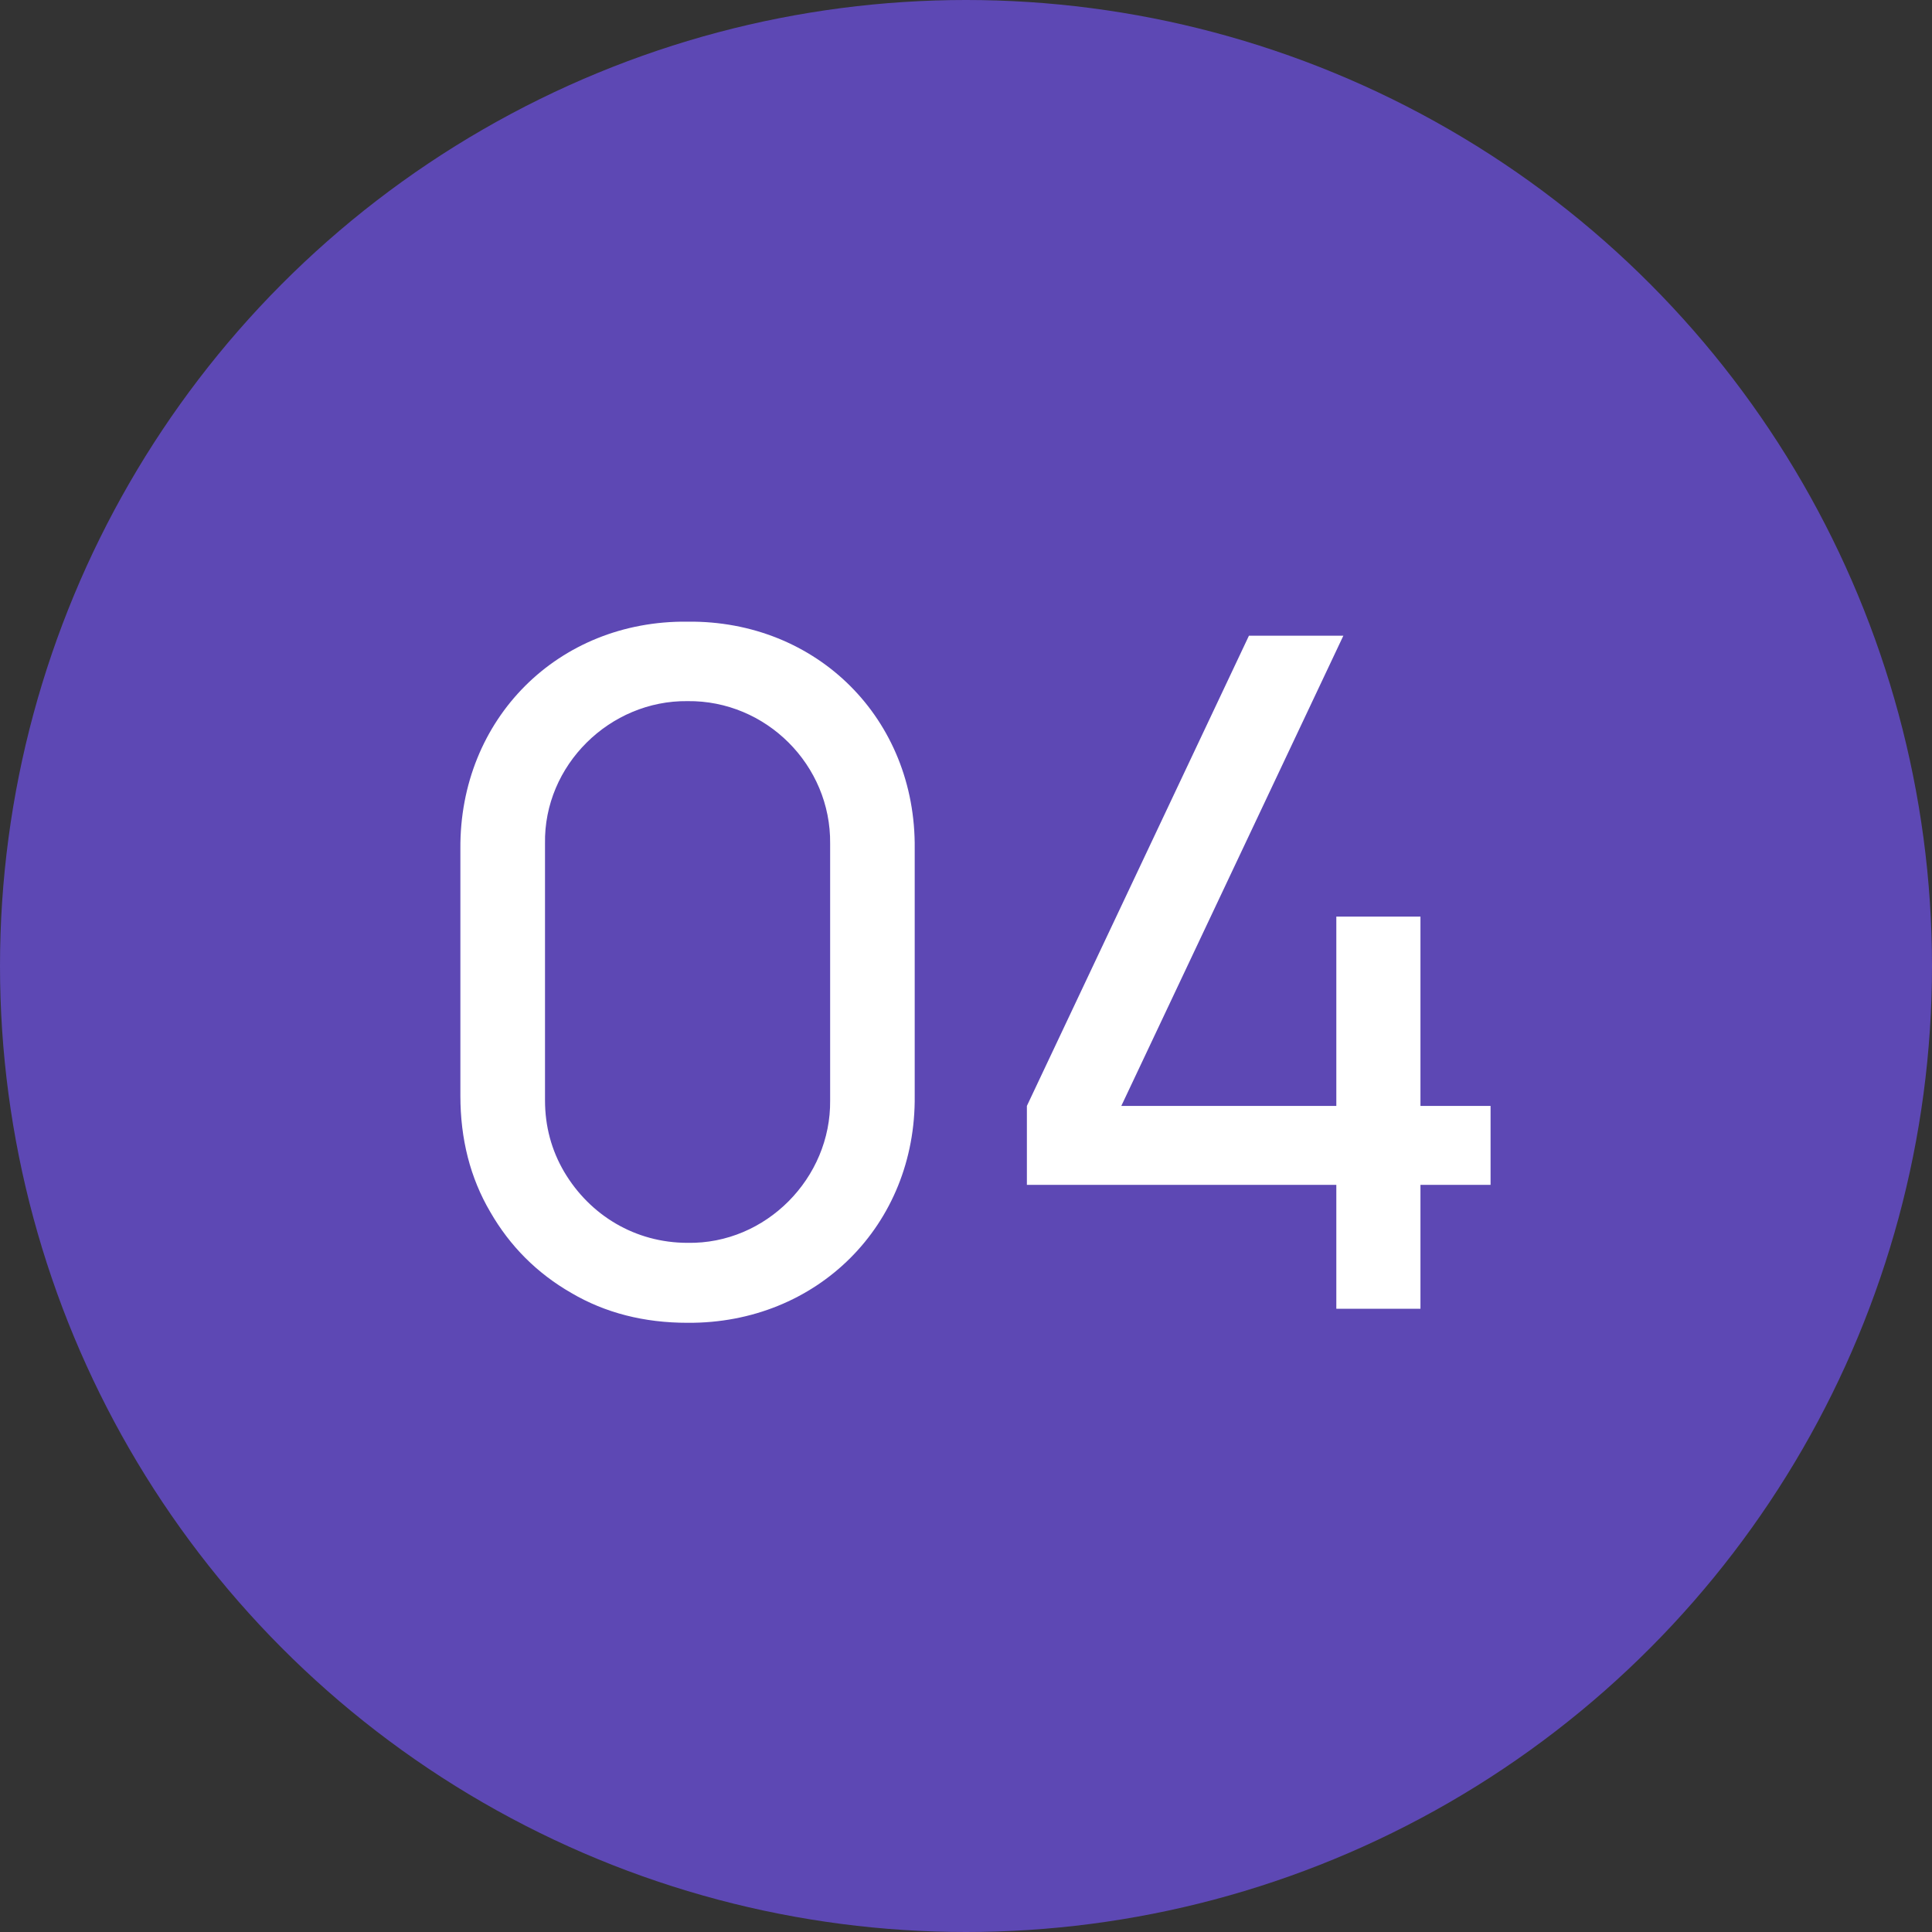
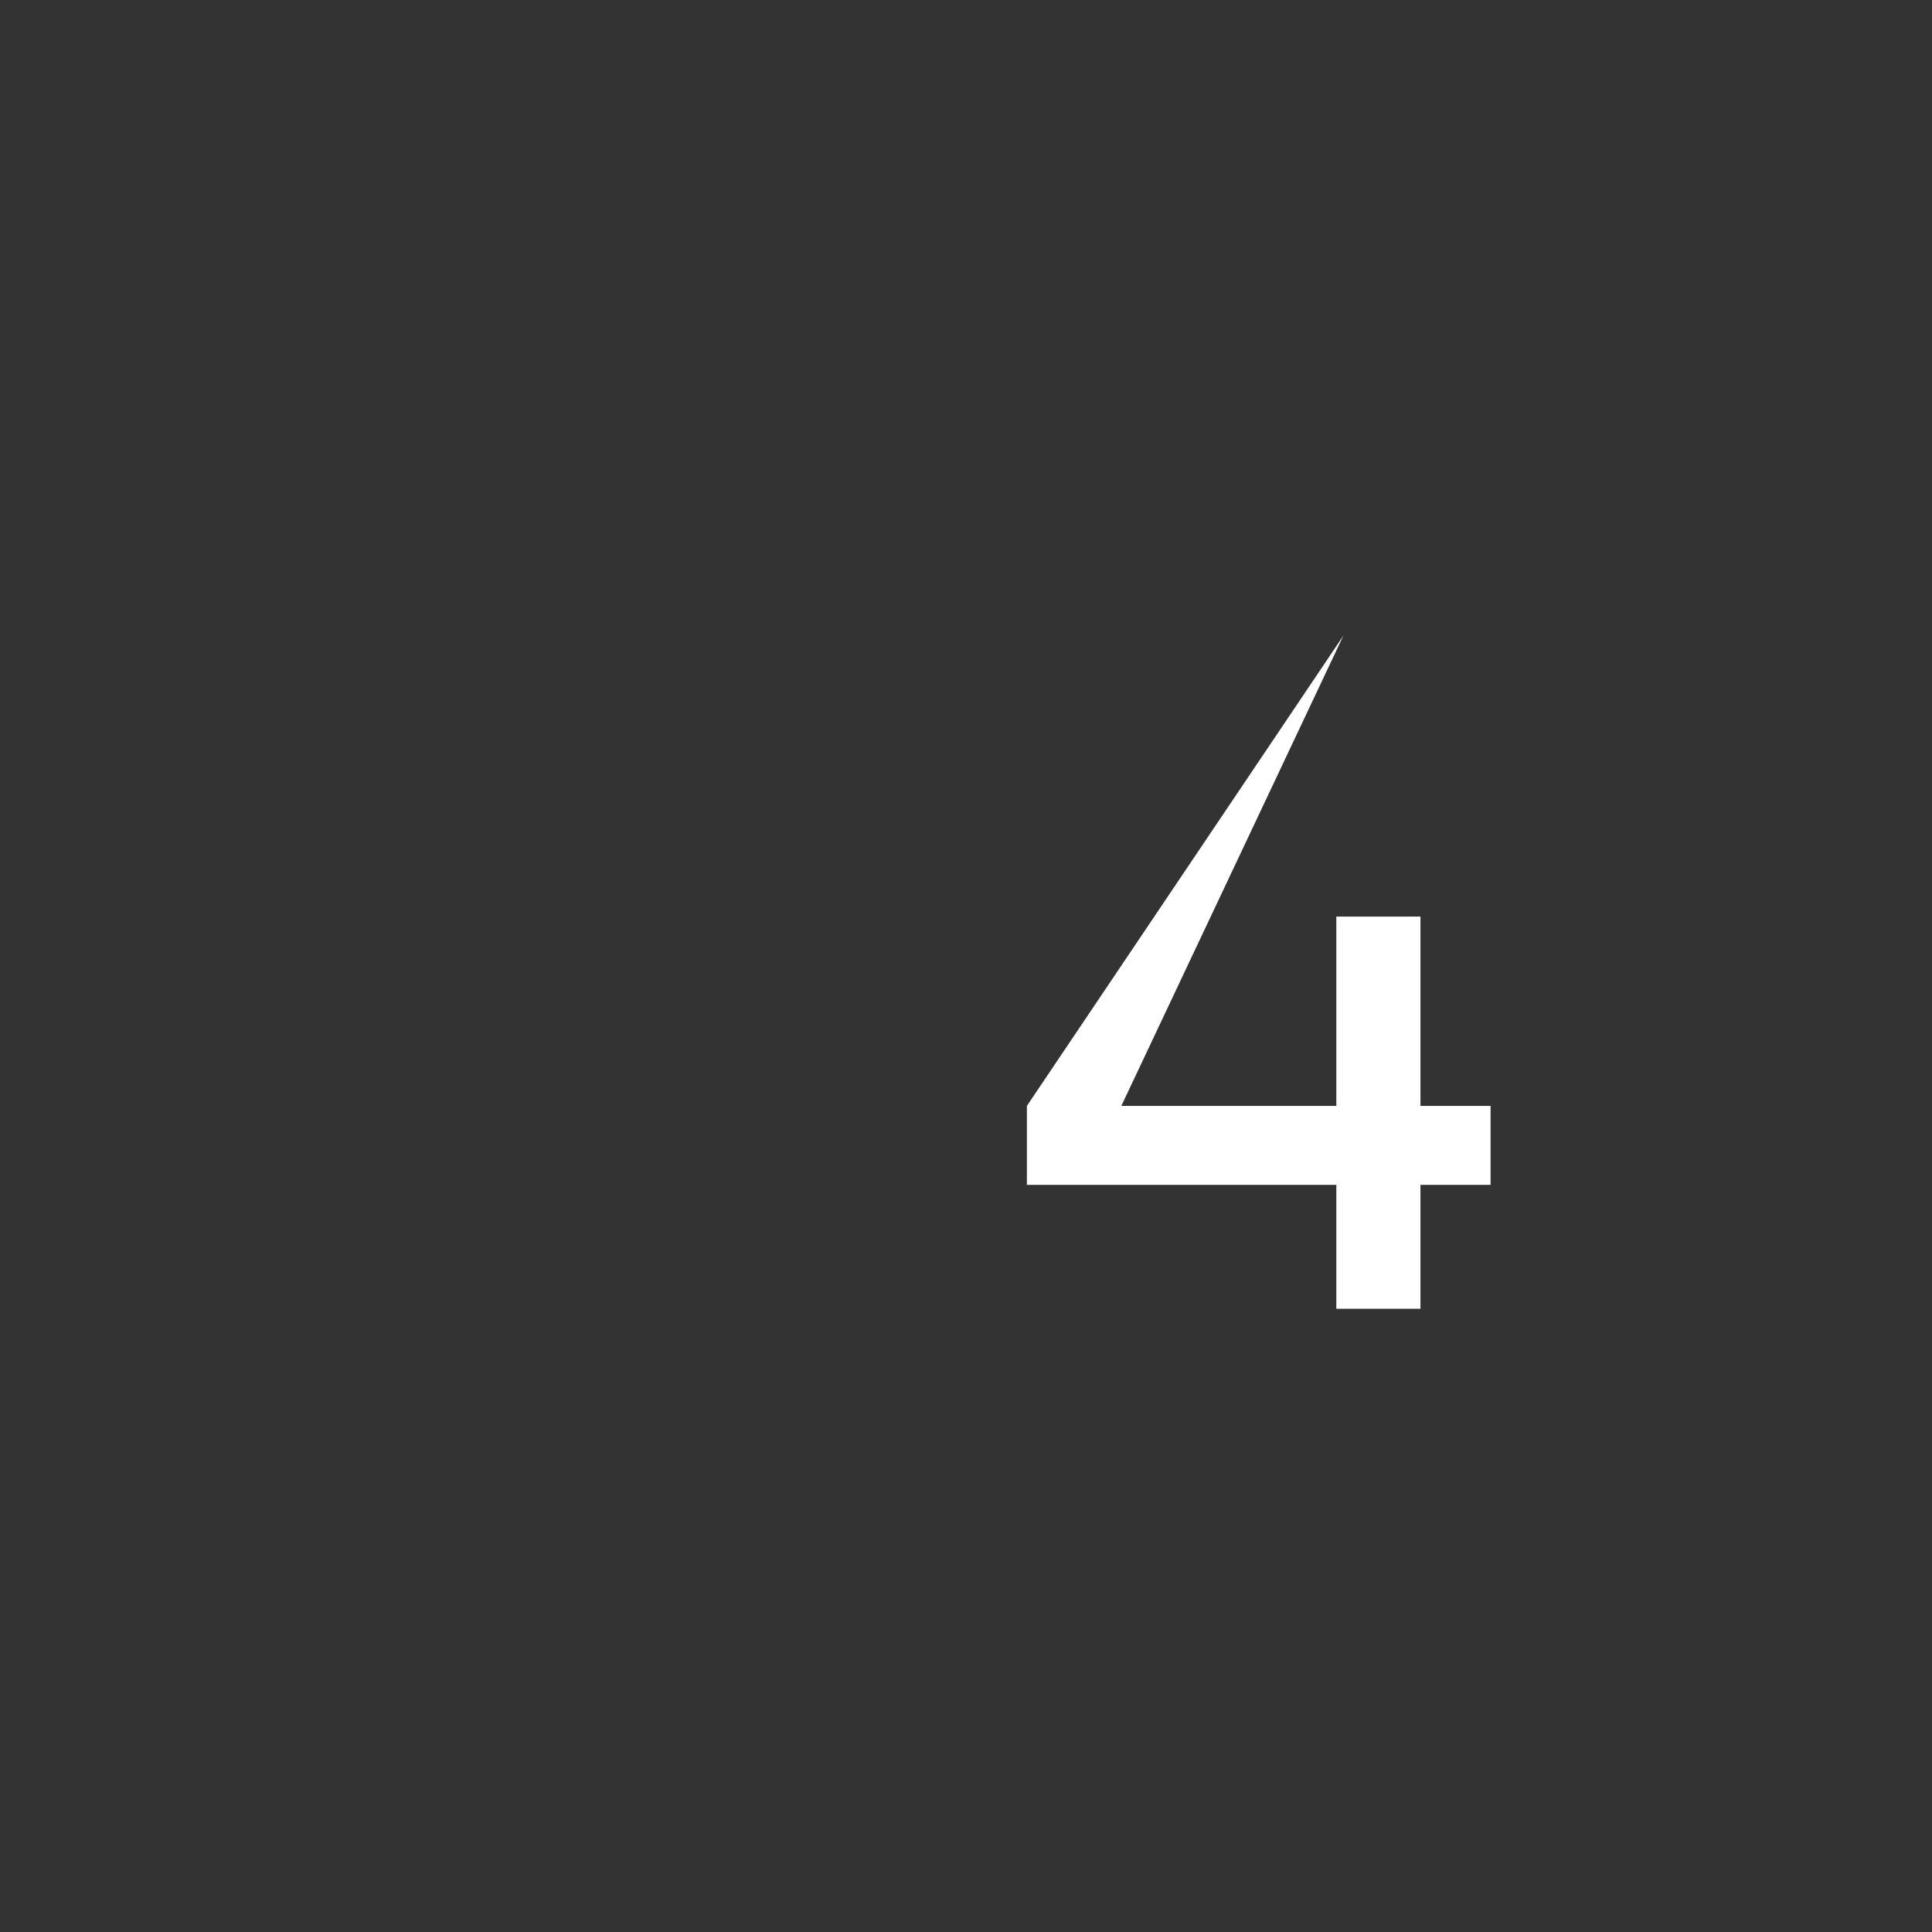
<svg xmlns="http://www.w3.org/2000/svg" width="31" height="31" viewBox="0 0 31 31" fill="none">
  <rect x="0" y="0" width="31" height="31" fill="#333333" stroke="none" />
-   <circle cx="15.5" cy="15.5" r="15.5" fill="#5D48B4" />
-   <path d="M9.165 20.745C9.712 21.067 10.335 21.225 11.032 21.225C13.11 21.24 14.7 19.657 14.677 17.58V13.62C14.7 11.535 13.11 9.952 11.032 9.975C8.955 9.952 7.372 11.535 7.387 13.62V17.58C7.387 18.277 7.545 18.9 7.867 19.447C8.182 19.995 8.617 20.43 9.165 20.745ZM9.052 18.802C8.85 18.457 8.745 18.075 8.745 17.655V13.537C8.722 12.277 9.787 11.235 11.032 11.25C12.292 11.235 13.335 12.277 13.32 13.537V17.655C13.335 18.9 12.292 19.965 11.032 19.942C10.192 19.942 9.465 19.5 9.052 18.802Z" fill="white" />
-   <path d="M22.792 17.745V14.707H21.442V17.745H17.992L21.555 10.2H20.04L16.477 17.745V19.012H21.442V21H22.792V19.012H23.917V17.745H22.792Z" fill="white" />
+   <path d="M22.792 17.745V14.707H21.442V17.745H17.992L21.555 10.2L16.477 17.745V19.012H21.442V21H22.792V19.012H23.917V17.745H22.792Z" fill="white" />
</svg>